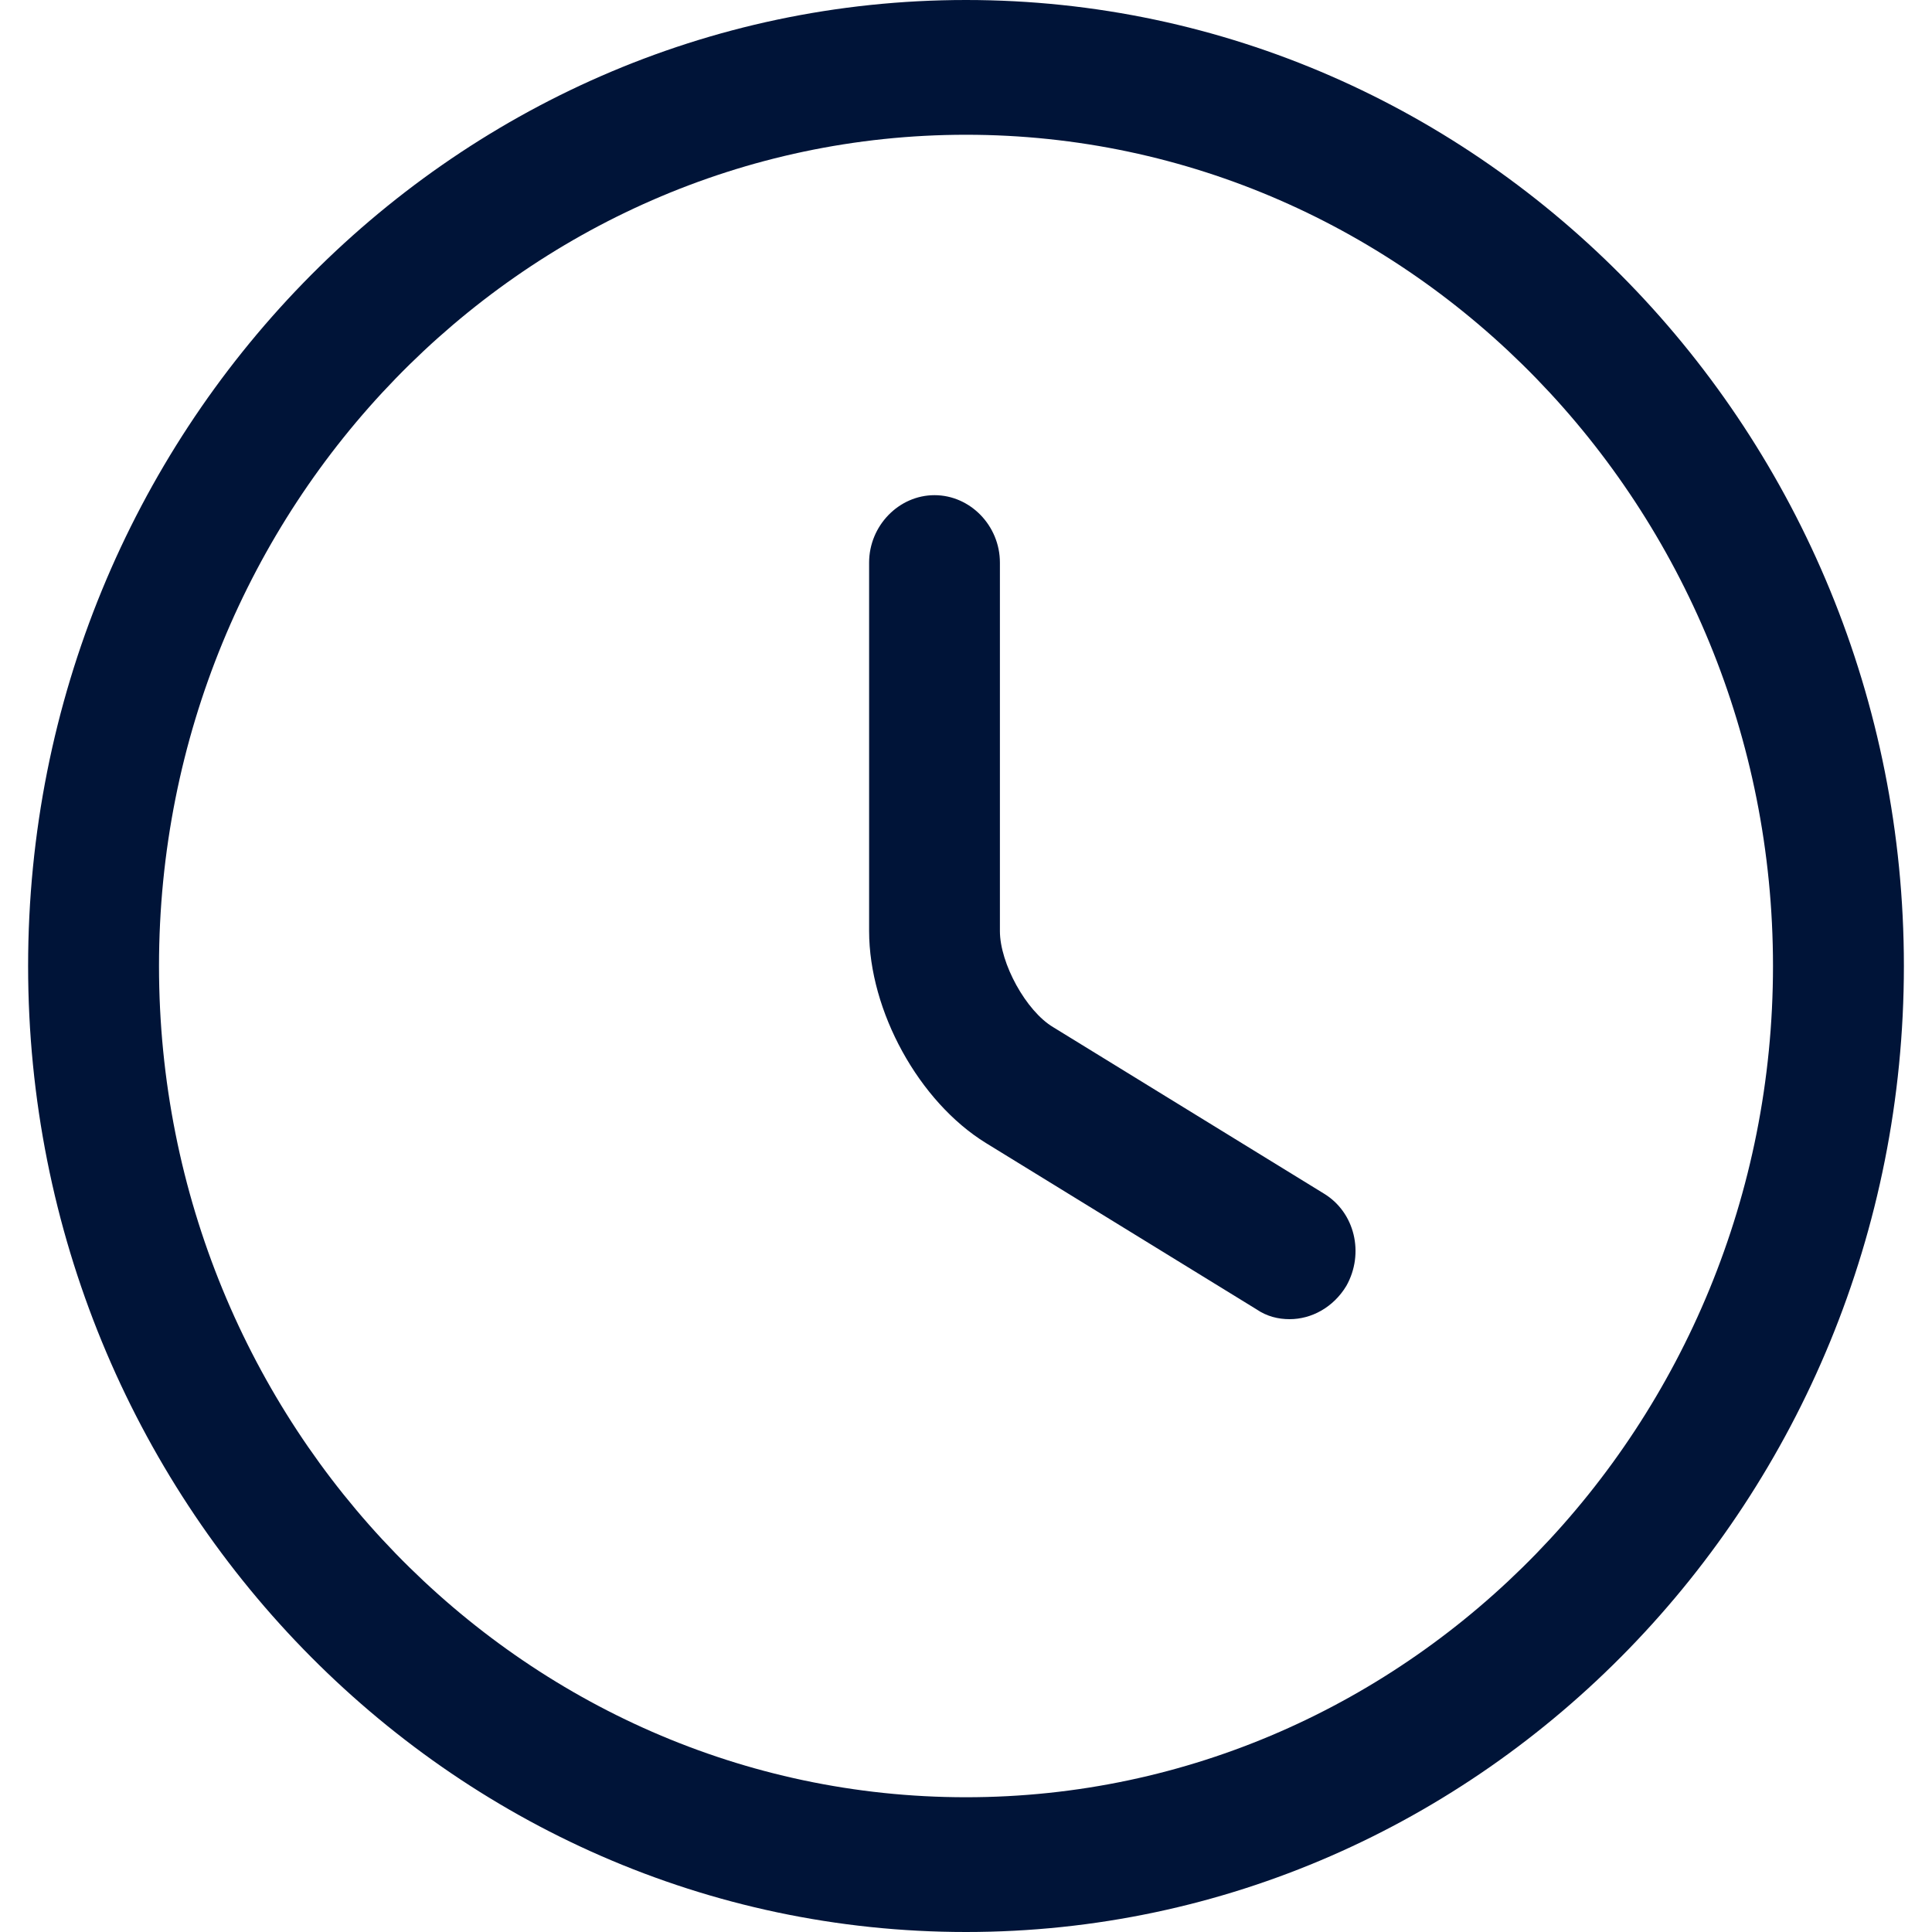
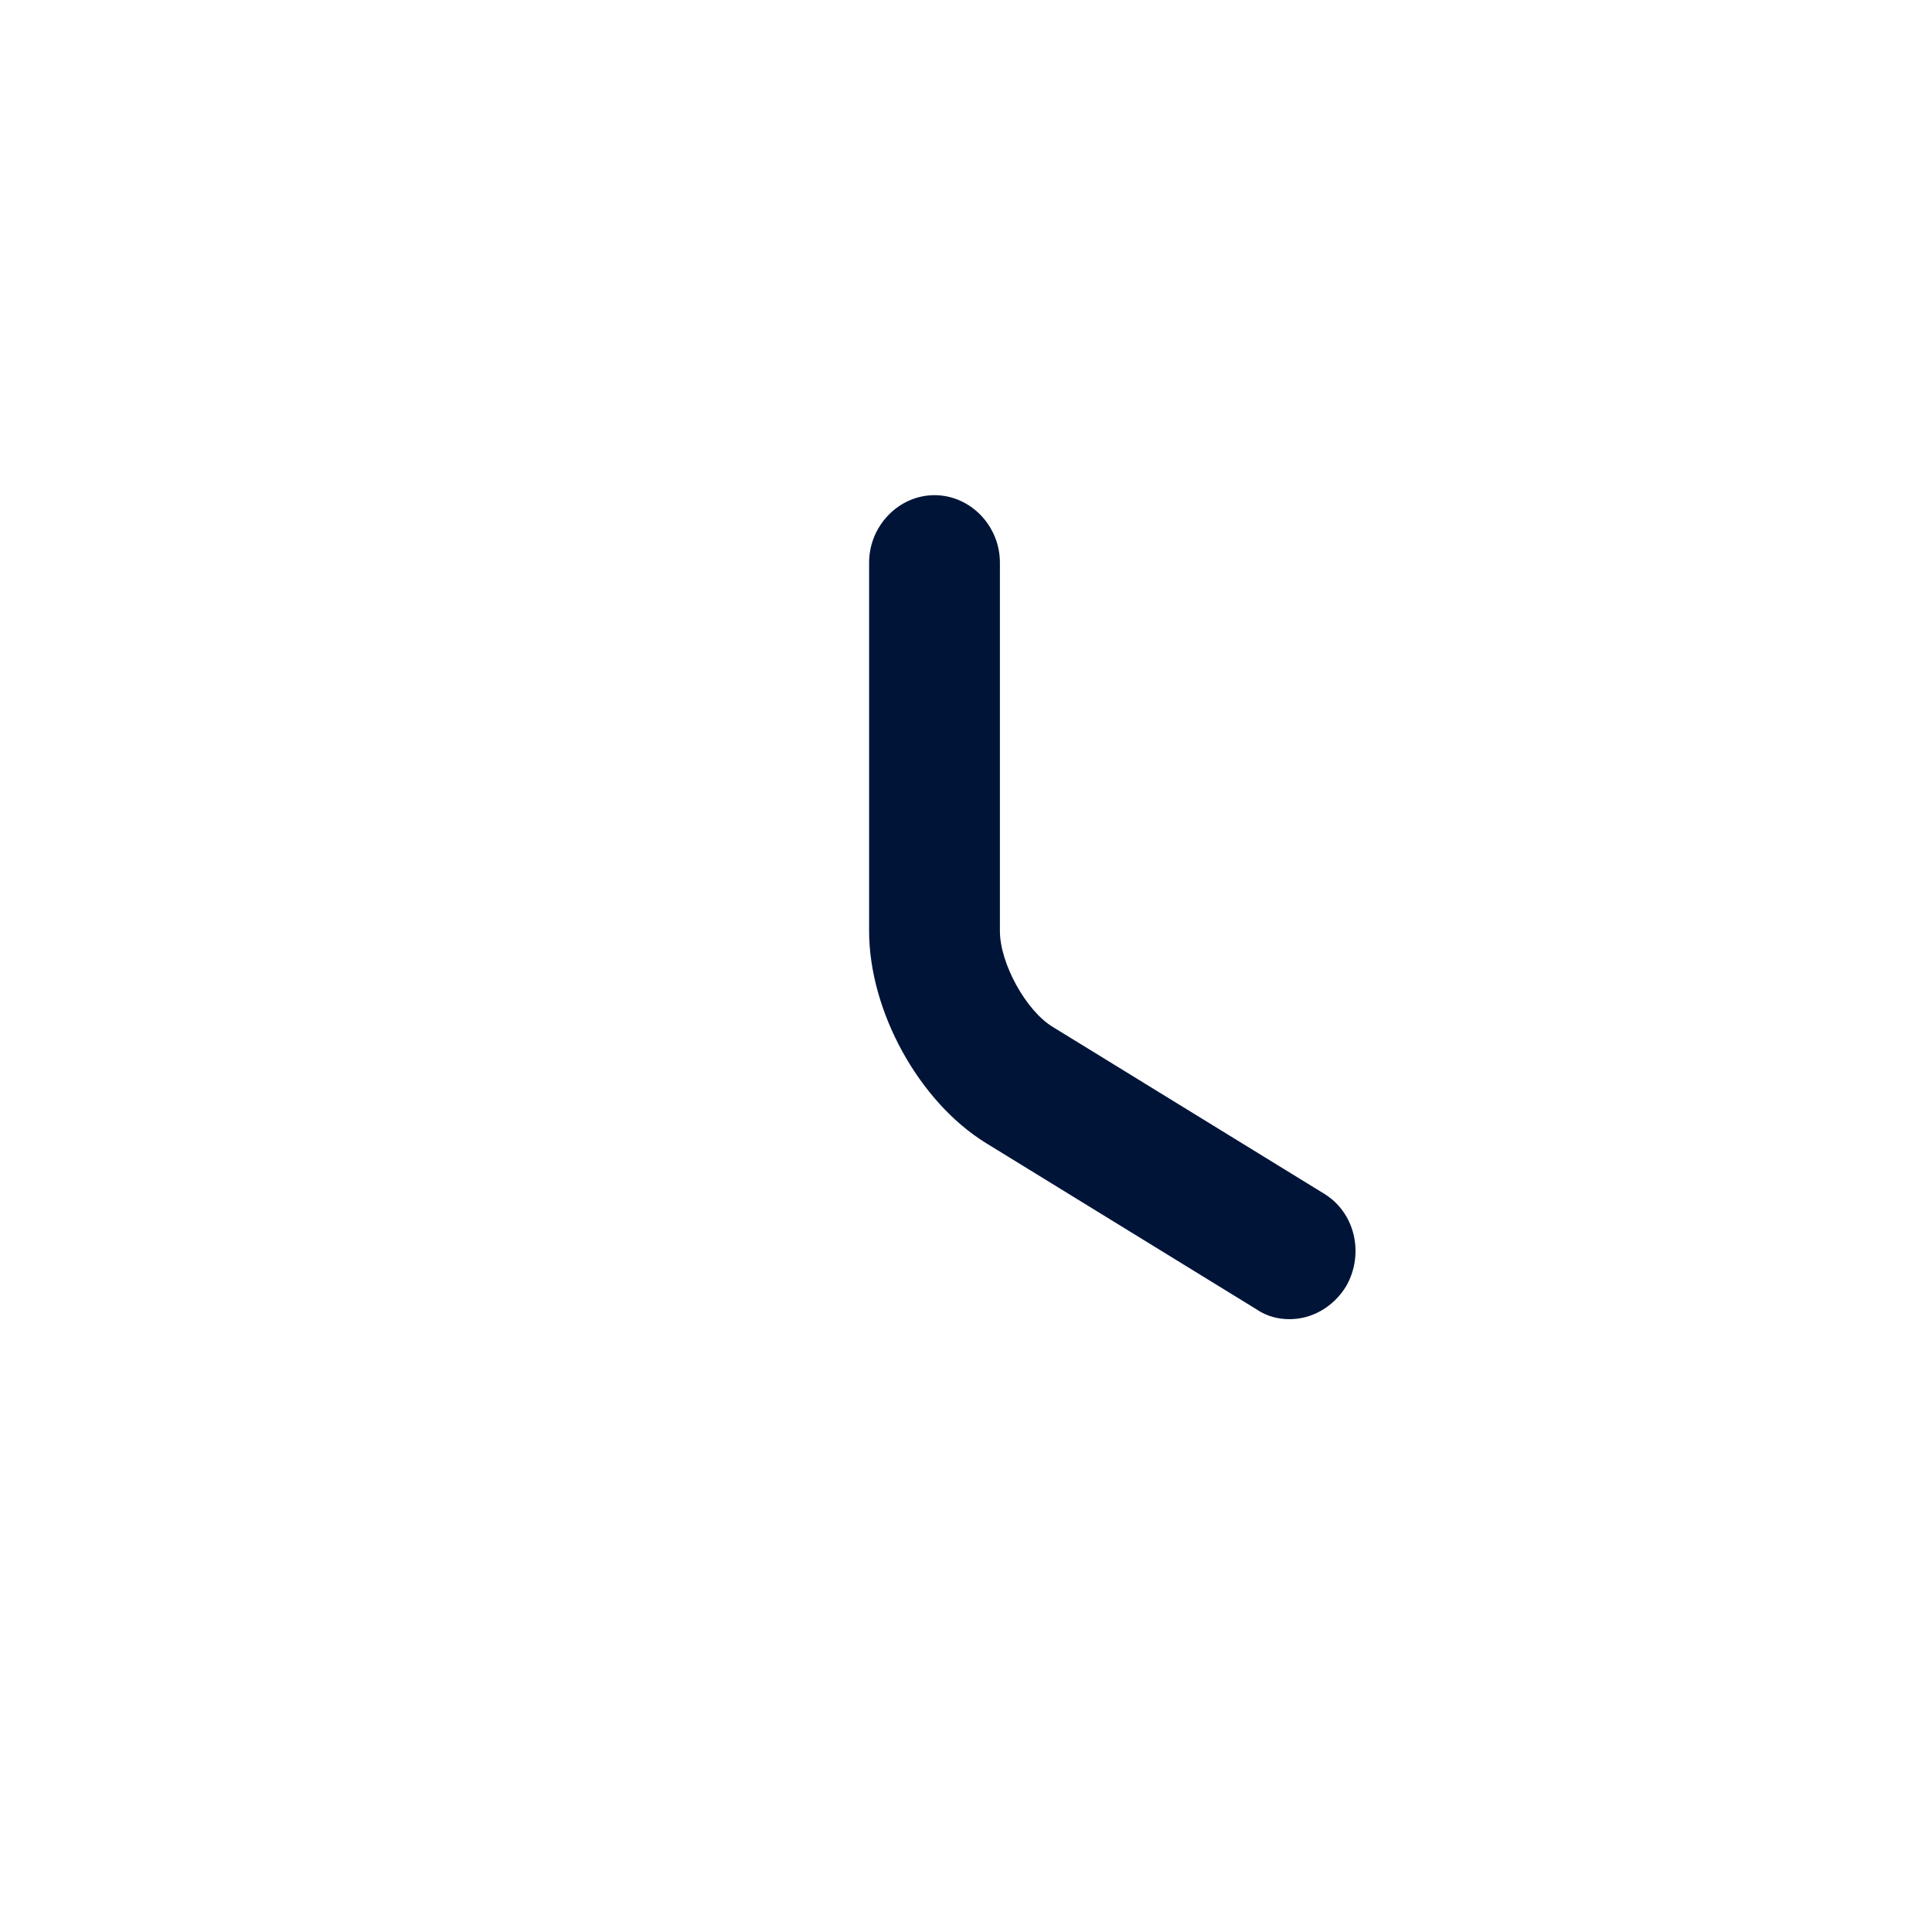
<svg xmlns="http://www.w3.org/2000/svg" id="Calque_1" viewBox="0 0 200 200">
  <defs>
    <style>
      .cls-1 {
        fill: #001438;
      }
    </style>
  </defs>
-   <path class="cls-1" d="M100,200c-53.56,0-97.09-44.84-97.09-100S46.44,0,100,0s97.09,44.84,97.09,100-43.53,100-97.09,100ZM100,13.95c-46.06,0-83.54,38.6-83.54,86.05s37.48,86.05,83.54,86.05,83.54-38.6,83.54-86.05S146.06,13.95,100,13.95Z" />
  <path class="cls-1" d="M133.5,136.56c-1.17,0-2.35-.28-3.43-1.02l-28-17.21c-6.95-4.28-12.1-13.67-12.1-21.95v-38.14c0-3.81,3.07-6.98,6.77-6.98s6.77,3.16,6.77,6.98v38.14c0,3.35,2.71,8.28,5.51,9.95l28,17.21c3.25,1.95,4.24,6.23,2.35,9.58-1.35,2.23-3.61,3.44-5.87,3.44Z" />
</svg>